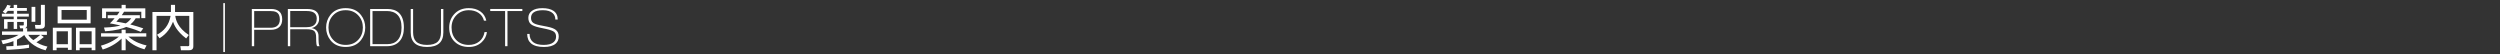
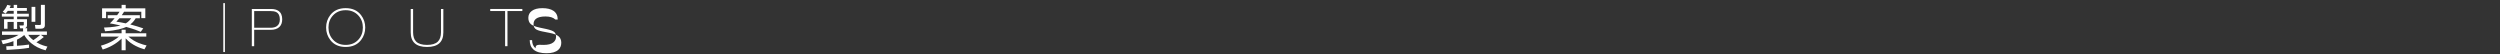
<svg xmlns="http://www.w3.org/2000/svg" version="1.1" x="0px" y="0px" viewBox="0 0 920 20" enable-background="new 0 0 920 20" xml:space="preserve">
  <rect x="0" y="0" width="920" height="20" fill="#333333" stroke="none" />
  <g id="PNG">
    <g>
      <path fill="#FFFFFF" d="M10.695,17.603c-2.647,0.432-4.897,0.594-8.283,0.774l-0.126-1.332c0.702-0.018,1.351-0.036,2.665-0.108    v-1.8c-1.711,0.666-3.115,0.954-3.907,1.116l-0.54-1.386c0.666-0.072,3.763-0.432,6.338-2.035H0.738v-1.243h7.76v-1.152h-1.08    l-0.271-1.08l1.278,0.018c0.216,0,0.324-0.054,0.324-0.342V8.06H6.301v2.593h-1.26V8.06H2.772v2.503H1.494V7.07h3.547V6.115H0.684    V5.053h4.357V4.009H2.88C2.466,4.567,2.25,4.747,2.016,4.981L1.008,4.315C1.62,3.685,2.286,2.82,2.682,1.794l1.279,0.288    C3.816,2.424,3.727,2.641,3.546,2.946h1.495V1.794h1.26v1.152h3.583v1.062H6.301v1.044h4.303v1.062H6.301V7.07h3.637v2.106    c0,0.972-0.54,1.117-0.828,1.207h0.882v1.206h7.274v1.243h-2.215l1.081,0.792c-0.846,0.703-1.747,1.369-2.719,1.945    c1.747,1.044,3.241,1.386,4.033,1.566l-0.667,1.386c-4.555-1.152-6.986-4.015-7.85-5.635c-0.594,0.486-1.224,0.99-2.683,1.71v2.25    c1.242-0.072,3.187-0.27,4.447-0.45V17.603z M10.407,12.832c0.198,0.324,0.63,1.026,1.854,1.944    c0.702-0.432,1.729-1.206,2.557-1.944H10.407z M13,2.532v5.492h-1.387V2.532H13z M16.51,1.794v7.473    c0,0.936-0.594,1.296-1.368,1.296h-2.089l-0.198-1.387l1.729,0.018c0.378,0,0.468-0.09,0.468-0.486V1.794H16.51z" />
-       <path fill="#FFFFFF" d="M26.375,10.203v8.157h-1.387v-0.792H20.83v0.918h-1.386v-8.283H26.375z M20.83,11.517v4.753h4.159v-4.753    H20.83z M21.208,2.37h12.135v6.212H21.208V2.37z M22.648,7.25h9.272V3.685h-9.272V7.25z M35.108,10.203v8.283h-1.386v-0.918H29.31    v0.918h-1.35v-8.283H35.108z M29.31,11.517v4.753h4.412v-4.753H29.31z" />
      <path fill="#FFFFFF" d="M53.155,18.161c-1.602-0.486-4.555-1.458-6.914-4.033v4.375h-1.494v-4.321    c-1.062,1.099-3.493,3.007-6.95,4.051l-0.648-1.422c3.655-1.044,5.671-2.521,6.608-3.331h-6.572v-1.242h7.562v-1.296h1.494v1.296    h7.599v1.242h-6.572c2.467,2.215,5.24,2.899,6.68,3.241L53.155,18.161z M51.462,5.593v1.134h-1.53    c-0.288,0.468-0.792,1.333-1.981,2.269c1.585,0.378,3.511,1.026,4.771,1.44l-0.936,1.279c-1.044-0.432-2.647-1.081-5.33-1.801    c-1.026,0.486-3.691,1.369-7.796,1.584l-0.396-1.351c3.475-0.108,5.131-0.522,6.068-0.774c-1.981-0.45-3.151-0.648-3.907-0.774    c0.504-0.468,0.864-0.81,1.747-1.873h-2.539V5.593h3.457c0.558-0.702,0.792-1.08,0.9-1.278h-4.952v2.359h-1.476V3.055h7.184V1.794    h1.512v1.261h7.22v3.619h-1.477V4.315h-6.338c-0.144,0.252-0.342,0.576-0.846,1.278H51.462z M43.936,6.728    C43.414,7.34,43.162,7.61,42.82,7.97c1.026,0.162,2.125,0.324,3.475,0.63c1.062-0.648,1.603-1.35,2.017-1.873H43.936z" />
-       <path fill="#FFFFFF" d="M62.901,1.794h1.512v2.629h6.734v12.532c0,0.414,0,1.531-1.494,1.531h-3.061l-0.234-1.513l2.791,0.018    c0.234,0,0.504-0.018,0.504-0.468V5.827h-5.15c0.198,1.495,0.882,4.357,4.988,7.059l-0.99,1.26    c-3.565-2.719-4.43-5.06-4.826-6.158c-0.846,2.052-2.088,4.339-4.969,6.085l-0.918-1.296c2.485-1.332,4.411-3.457,4.987-6.95    h-5.167v12.658h-1.512V4.423h6.806V1.794z" />
      <path fill="#FFFFFF" d="M82.769,19.151h-0.594V1.146h0.594V19.151z" />
      <path fill="#FFFFFF" d="M99.733,3.301c1.165,0,2.09,0.241,2.774,0.722c0.899,0.634,1.349,1.66,1.349,3.078    c0,1.204-0.336,2.134-1.007,2.793c-0.735,0.722-1.818,1.083-3.249,1.083h-6.061V17h-0.874V3.301H99.733z M99.581,10.217    c0.976,0,1.748-0.203,2.318-0.609c0.722-0.521,1.083-1.341,1.083-2.459c0-1.347-0.45-2.249-1.349-2.706    c-0.494-0.254-1.248-0.381-2.261-0.381h-5.833v6.156H99.581z" />
-       <path fill="#FFFFFF" d="M112.862,3.301c1.457,0,2.546,0.241,3.268,0.724c0.874,0.583,1.311,1.554,1.311,2.911    c0,0.761-0.222,1.446-0.665,2.055c-0.507,0.685-1.21,1.135-2.109,1.351c0.811,0.126,1.438,0.446,1.881,0.958    s0.665,1.147,0.665,1.906c0,1.277,0.025,2.159,0.076,2.646c0.05,0.487,0.152,0.87,0.304,1.148h-0.874    c-0.126-0.114-0.222-0.412-0.285-0.893c-0.063-0.481-0.095-1.248-0.095-2.299c0-1.19-0.244-1.995-0.731-2.413    c-0.488-0.418-1.409-0.627-2.765-0.627h-6.042V17h-0.874V3.301H112.862z M112.71,10.008c0.937,0,1.685-0.127,2.242-0.381    c1.076-0.496,1.615-1.411,1.615-2.745c0-1.042-0.361-1.792-1.083-2.249c-0.596-0.381-1.444-0.572-2.546-0.572h-6.137v5.947H112.71    z" />
      <path fill="#FFFFFF" d="M134.408,10.131c0,1.721-0.507,3.245-1.52,4.573c-1.317,1.72-3.211,2.581-5.681,2.581    c-2.47,0-4.358-0.854-5.662-2.562c-1.026-1.34-1.539-2.871-1.539-4.592c0-1.733,0.506-3.257,1.52-4.573    c1.304-1.708,3.198-2.562,5.681-2.562c2.47,0,4.357,0.854,5.662,2.562C133.895,6.9,134.408,8.424,134.408,10.131z M133.534,10.131    c0-1.732-0.544-3.2-1.634-4.401c-1.191-1.315-2.755-1.973-4.693-1.973c-1.951,0-3.515,0.651-4.693,1.954    c-1.089,1.202-1.634,2.675-1.634,4.42c0,1.733,0.544,3.207,1.634,4.42c1.178,1.315,2.742,1.973,4.693,1.973    c1.95,0,3.515-0.651,4.693-1.954C132.989,13.37,133.534,11.89,133.534,10.131z" />
-       <path fill="#FFFFFF" d="M142.559,3.301c1.811,0,3.224,0.475,4.237,1.425c1.229,1.153,1.843,2.958,1.843,5.415    c0,2.103-0.507,3.75-1.52,4.94c-1.09,1.279-2.66,1.919-4.712,1.919h-6.194V3.301H142.559z M142.578,16.24    c1.596,0,2.837-0.481,3.724-1.444c0.975-1.051,1.463-2.603,1.463-4.655c0-2.077-0.494-3.629-1.482-4.655    c-0.925-0.95-2.229-1.425-3.914-1.425h-5.282V16.24H142.578z" />
      <path fill="#FFFFFF" d="M152.02,3.301v8.576c0,1.543,0.38,2.688,1.14,3.434c0.823,0.81,2.153,1.214,3.99,1.214    c1.811,0,3.135-0.405,3.971-1.214c0.772-0.759,1.159-1.903,1.159-3.434V3.301h0.874v8.615c0,3.58-2.001,5.37-6.004,5.37    c-4.003,0-6.004-1.79-6.004-5.37V3.301H152.02z" />
-       <path fill="#FFFFFF" d="M172.521,17.285c-2.103,0-3.819-0.626-5.149-1.879c-1.38-1.303-2.071-3.061-2.071-5.275    c0-1.859,0.576-3.459,1.729-4.8c1.342-1.556,3.173-2.334,5.491-2.334c1.659,0,3.065,0.396,4.218,1.188    c1.152,0.792,1.894,1.928,2.223,3.411h-0.874c-0.304-1.254-0.995-2.223-2.071-2.907c-0.976-0.621-2.141-0.931-3.496-0.931    c-1.875,0-3.414,0.632-4.617,1.897c-1.153,1.214-1.729,2.707-1.729,4.478c0,1.809,0.538,3.301,1.615,4.478    c1.166,1.277,2.743,1.916,4.731,1.916c1.52,0,2.802-0.419,3.847-1.258s1.694-1.997,1.948-3.473h0.874    c-0.165,1.452-0.805,2.695-1.919,3.73C176.017,16.698,174.434,17.285,172.521,17.285z" />
      <path fill="#FFFFFF" d="M192.224,3.301v0.76h-5.472V17h-0.874V4.061h-5.472v-0.76H192.224z" />
-       <path fill="#FFFFFF" d="M200.09,16.525c1.571,0,2.743-0.303,3.515-0.908c0.684-0.53,1.026-1.243,1.026-2.139    c0-0.782-0.241-1.366-0.722-1.75s-1.432-0.735-2.85-1.051l-2.53-0.538c-1.519-0.33-2.569-0.743-3.152-1.238    c-0.633-0.533-0.949-1.314-0.949-2.342c0-1.066,0.43-1.917,1.292-2.552c0.912-0.673,2.191-1.009,3.838-1.009    c1.786,0,3.16,0.33,4.123,0.988c1.039,0.709,1.558,1.773,1.558,3.192h-0.874c0-0.937-0.311-1.703-0.931-2.299    c-0.786-0.747-1.995-1.121-3.629-1.121c-1.558,0-2.705,0.272-3.439,0.817c-0.634,0.469-0.95,1.134-0.95,1.995    c0,0.748,0.222,1.321,0.665,1.72s1.292,0.725,2.546,0.979l2.793,0.551c1.432,0.278,2.47,0.67,3.116,1.175    c0.722,0.569,1.083,1.377,1.083,2.426c0,1.099-0.374,1.978-1.121,2.634c-0.925,0.821-2.369,1.232-4.332,1.232    c-2.128,0-3.711-0.441-4.75-1.325c-0.938-0.808-1.406-1.968-1.406-3.482h0.874c0,1.298,0.424,2.298,1.273,2.998    C197.005,16.175,198.316,16.525,200.09,16.525z" />
+       <path fill="#FFFFFF" d="M200.09,16.525c1.571,0,2.743-0.303,3.515-0.908c0.684-0.53,1.026-1.243,1.026-2.139    c0-0.782-0.241-1.366-0.722-1.75s-1.432-0.735-2.85-1.051l-2.53-0.538c-1.519-0.33-2.569-0.743-3.152-1.238    c-0.633-0.533-0.949-1.314-0.949-2.342c0-1.066,0.43-1.917,1.292-2.552c0.912-0.673,2.191-1.009,3.838-1.009    c1.786,0,3.16,0.33,4.123,0.988c1.039,0.709,1.558,1.773,1.558,3.192h-0.874c-0.786-0.747-1.995-1.121-3.629-1.121c-1.558,0-2.705,0.272-3.439,0.817c-0.634,0.469-0.95,1.134-0.95,1.995    c0,0.748,0.222,1.321,0.665,1.72s1.292,0.725,2.546,0.979l2.793,0.551c1.432,0.278,2.47,0.67,3.116,1.175    c0.722,0.569,1.083,1.377,1.083,2.426c0,1.099-0.374,1.978-1.121,2.634c-0.925,0.821-2.369,1.232-4.332,1.232    c-2.128,0-3.711-0.441-4.75-1.325c-0.938-0.808-1.406-1.968-1.406-3.482h0.874c0,1.298,0.424,2.298,1.273,2.998    C197.005,16.175,198.316,16.525,200.09,16.525z" />
    </g>
  </g>
  <g id="header">
</g>
</svg>